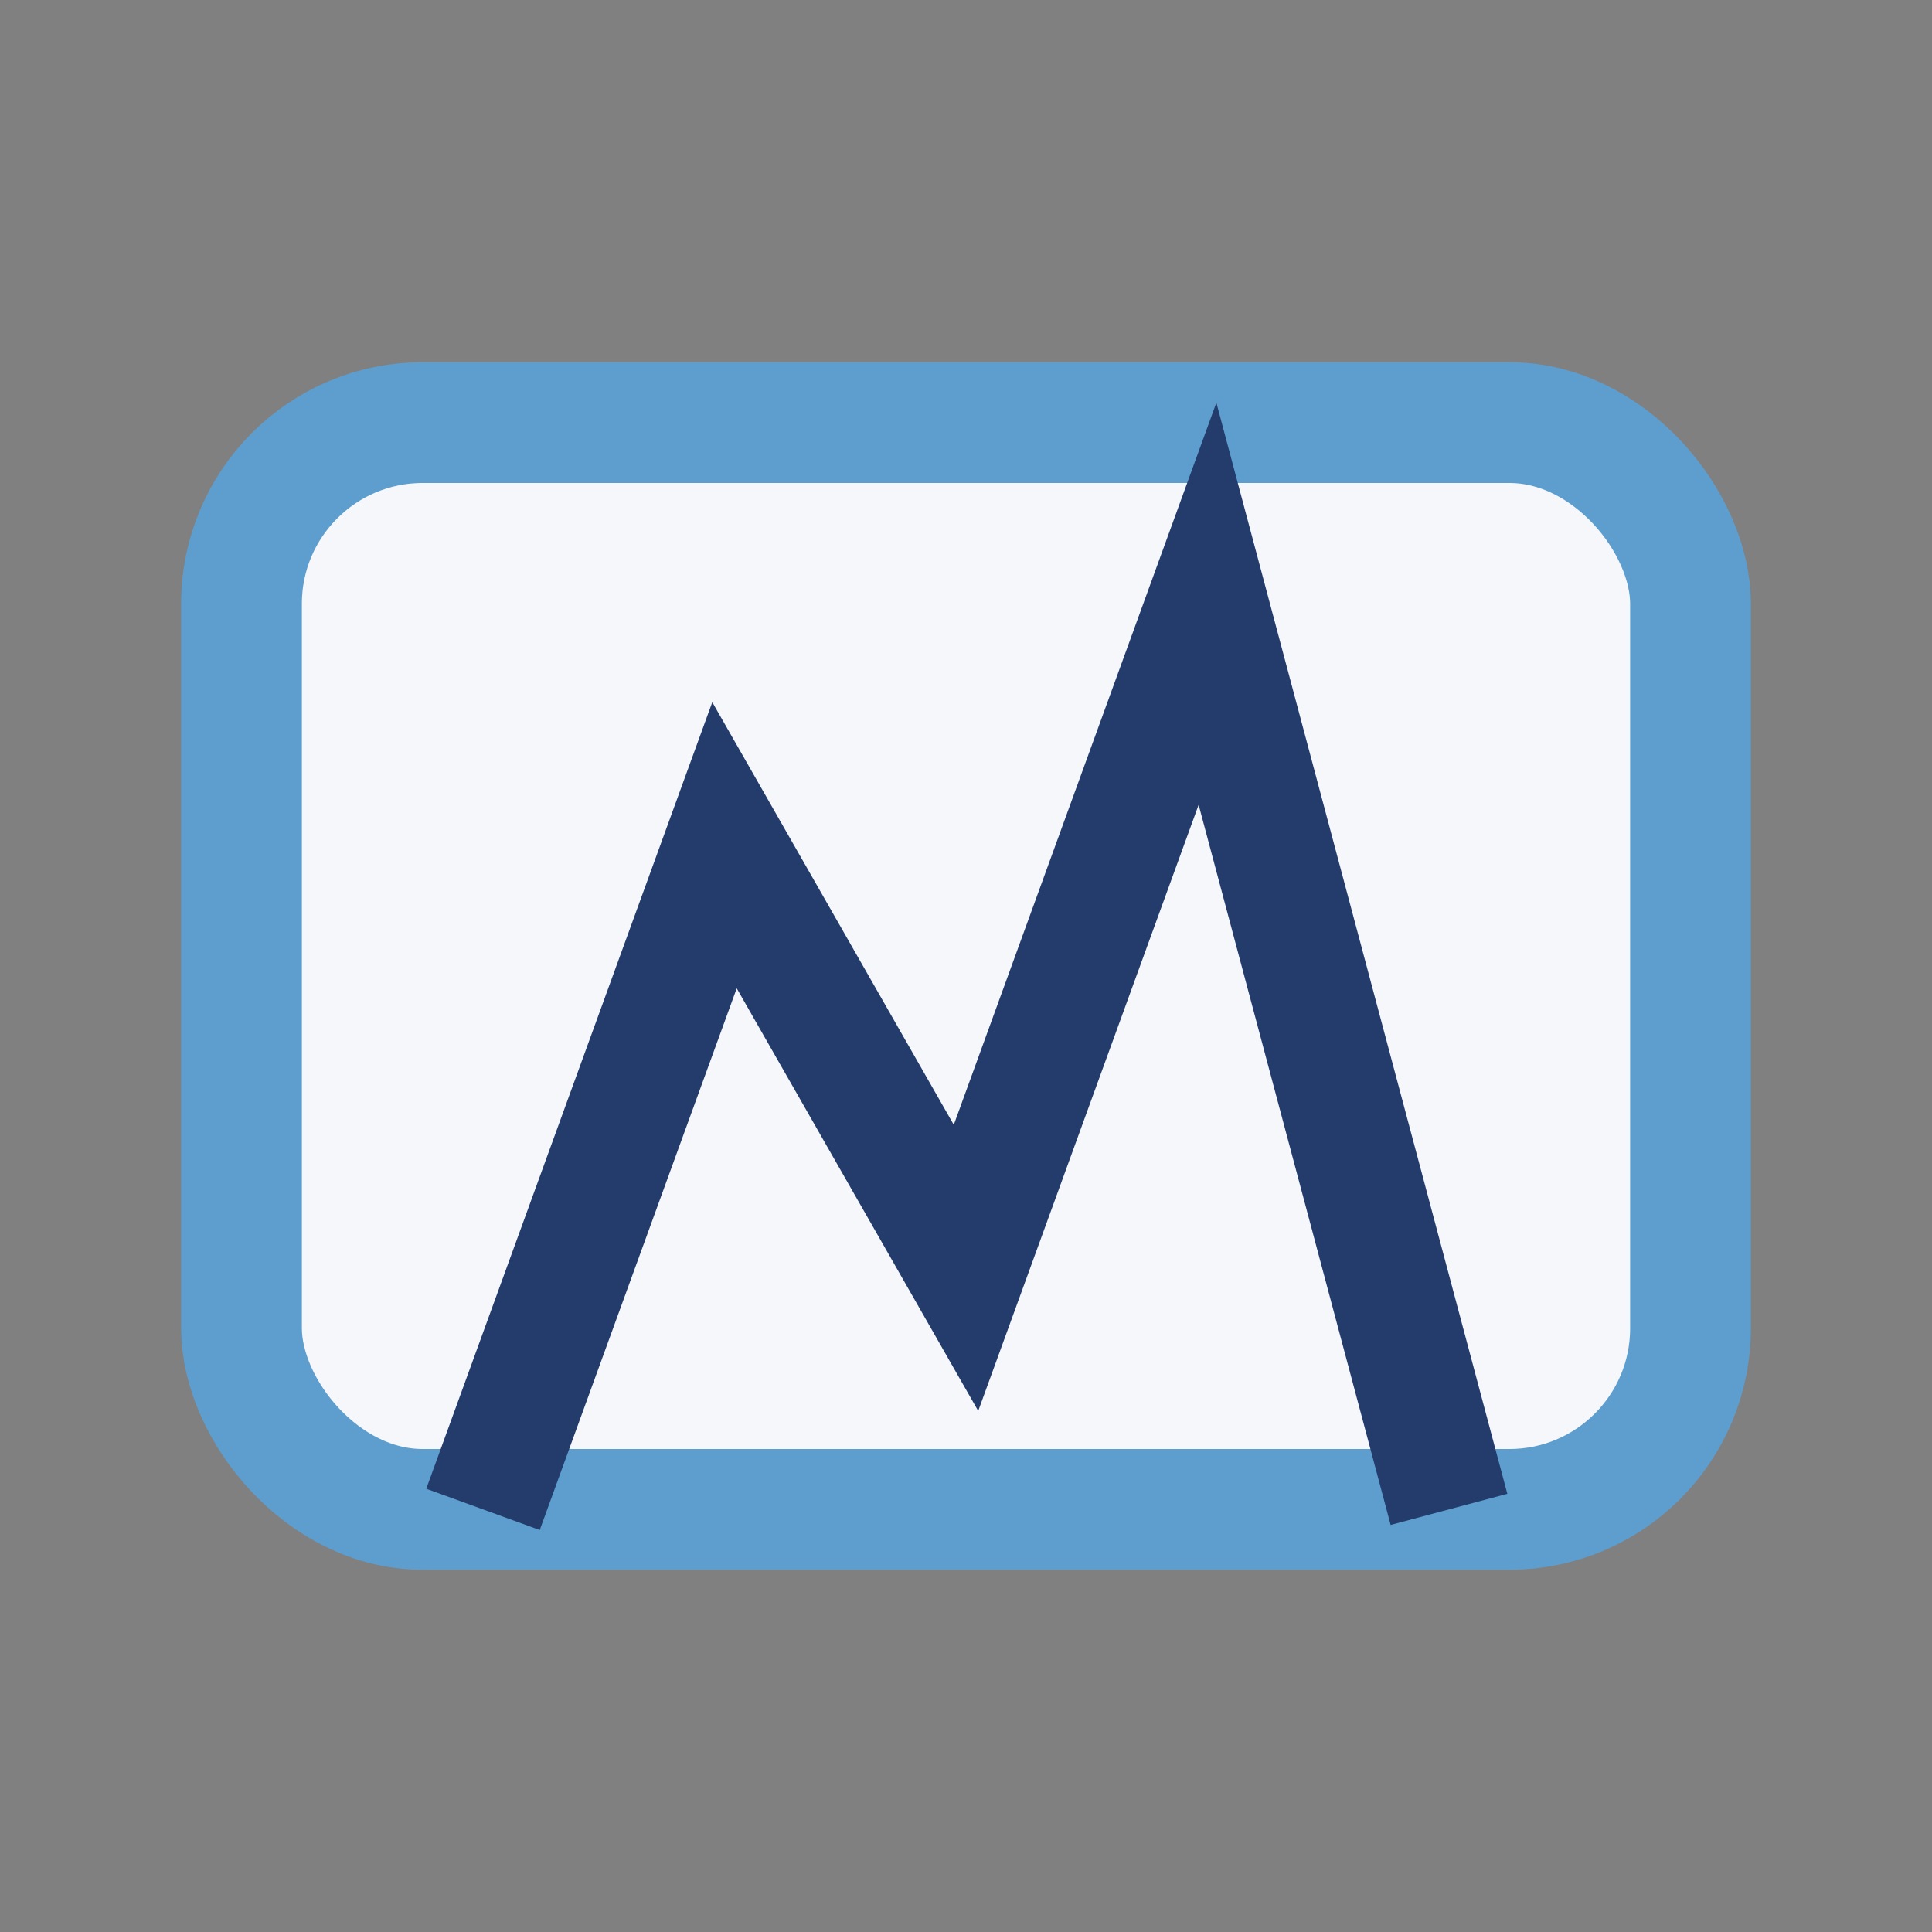
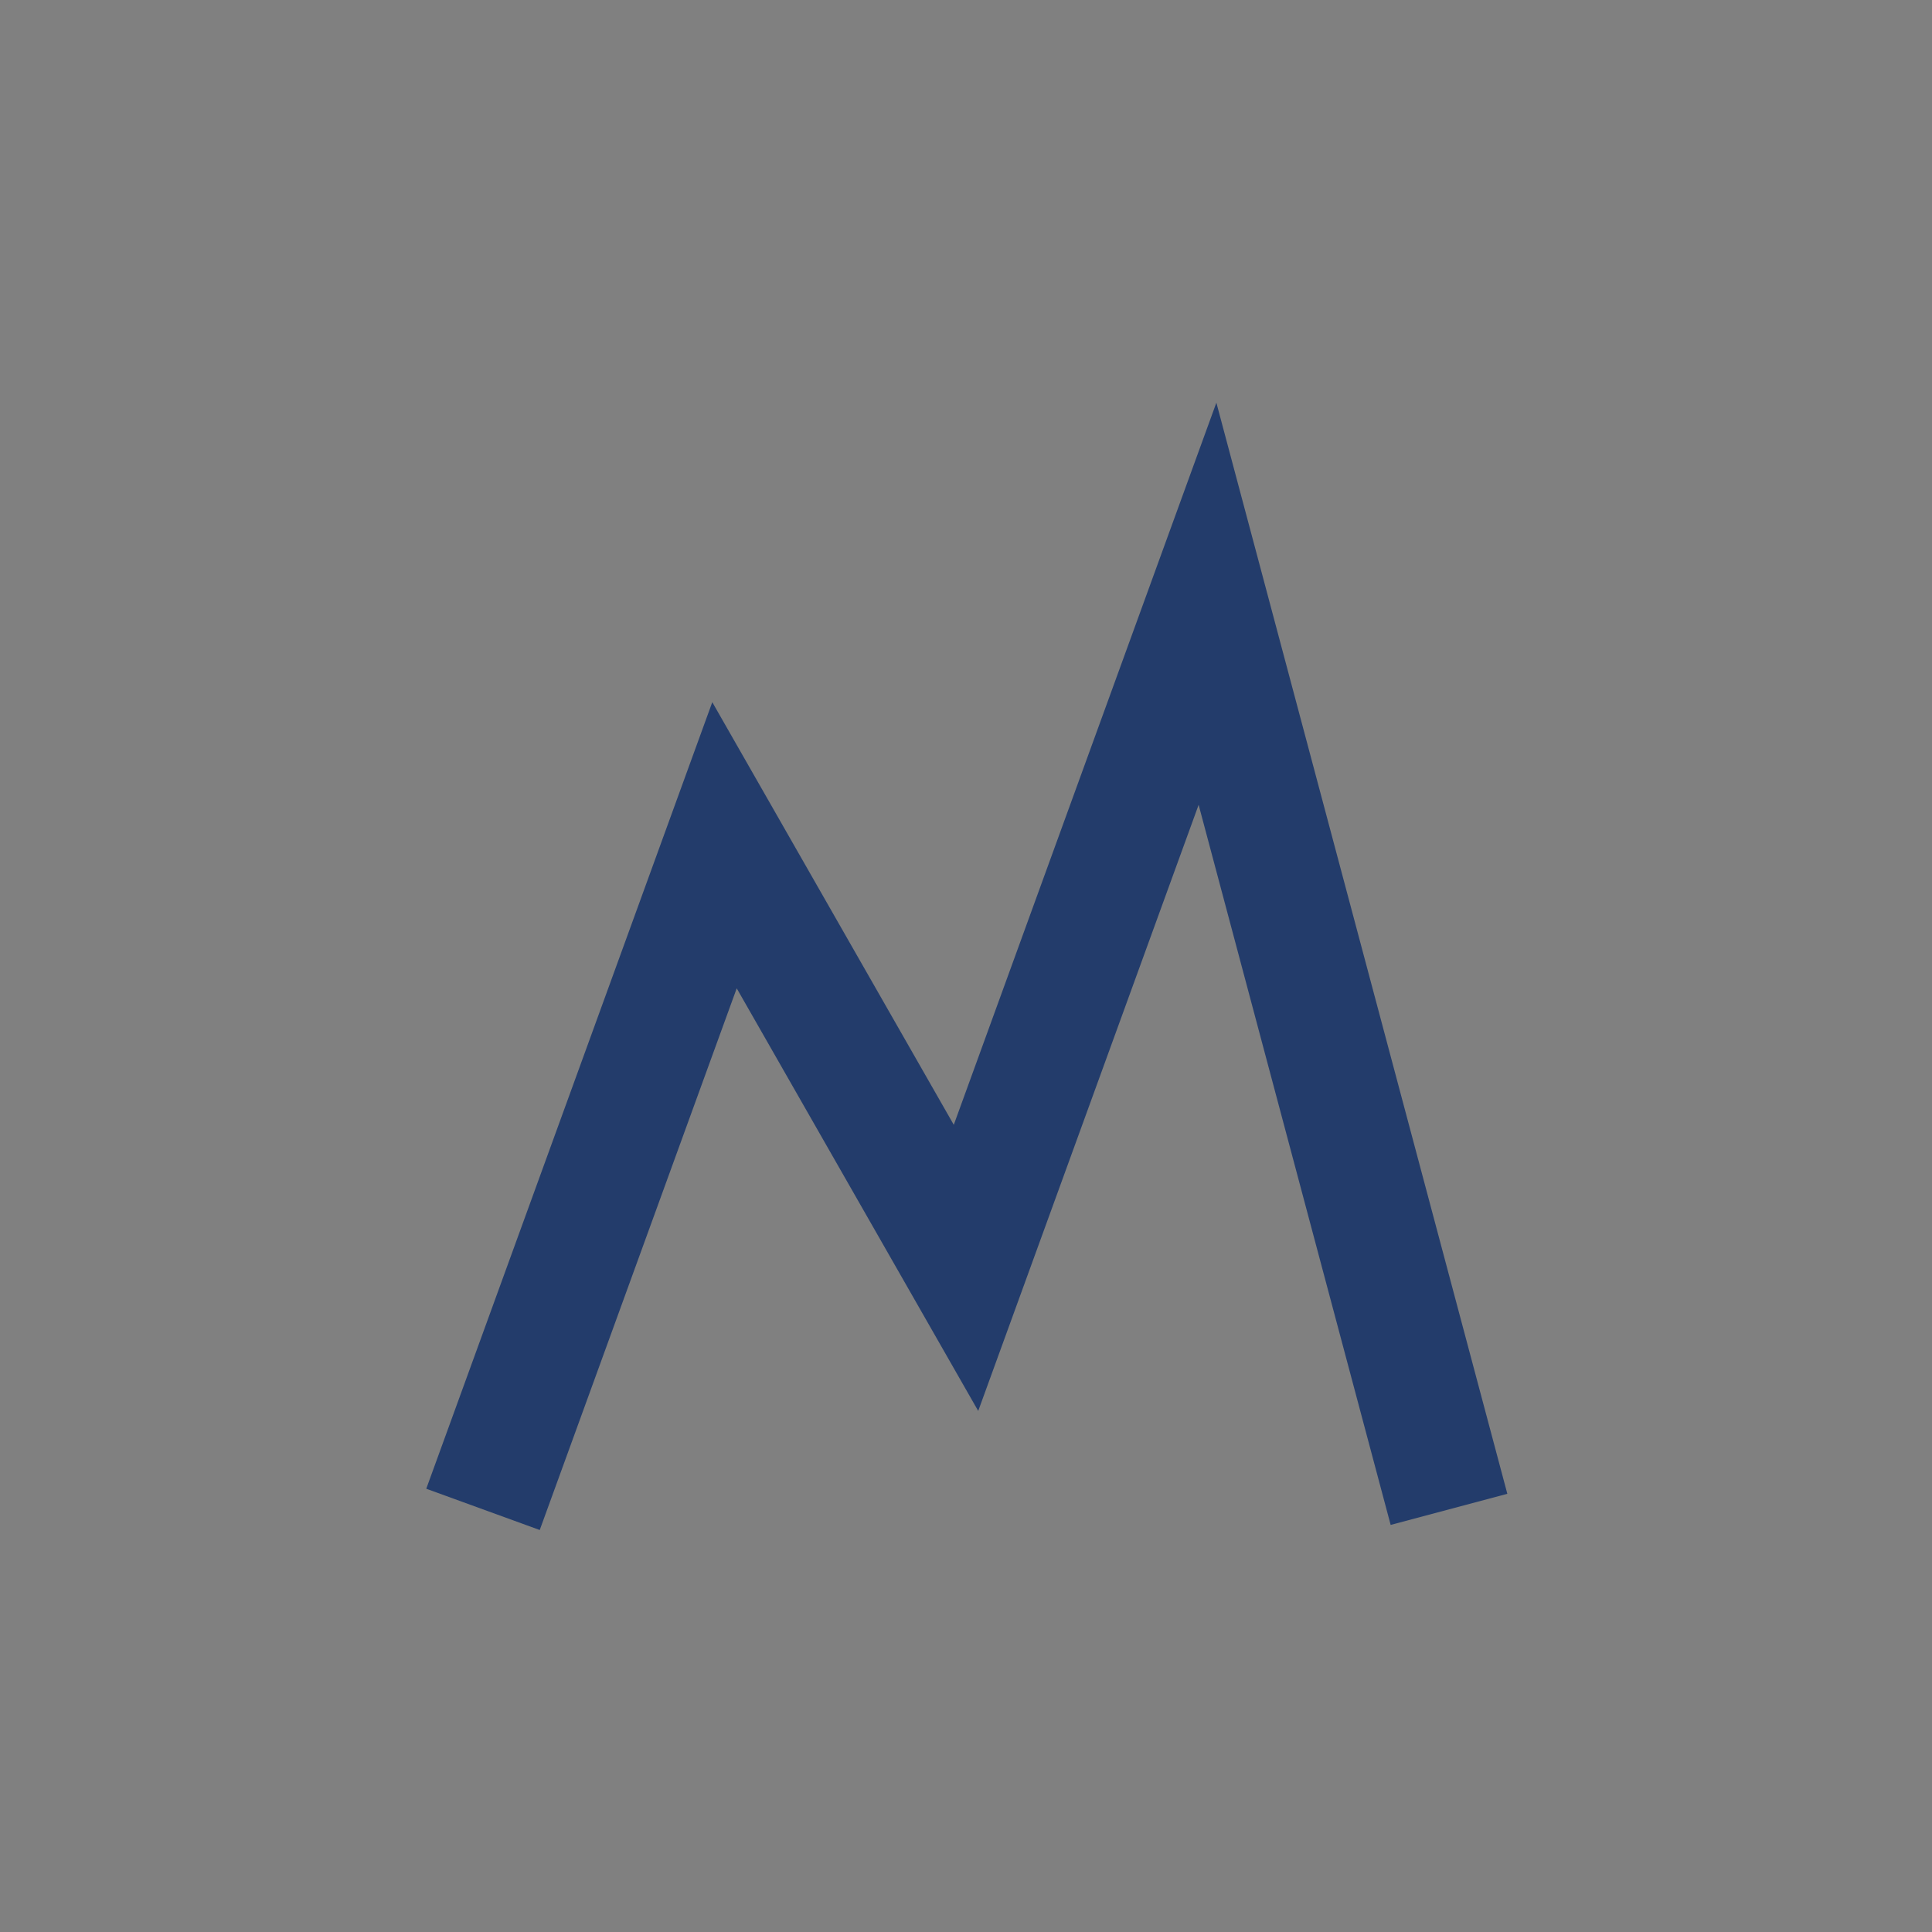
<svg xmlns="http://www.w3.org/2000/svg" width="32" height="32" viewBox="0 0 32 32">
  <rect x="0" y="0" width="32" height="32" fill="#808080" stroke="none" />
-   <rect x="4" y="7" width="24" height="18" rx="3" fill="#F6F7FA" stroke="#5D9ECF" stroke-width="2" />
  <path d="M8 25l4-11 4 7 4-11 4 15" stroke="#233C6B" stroke-width="2" fill="none" />
</svg>